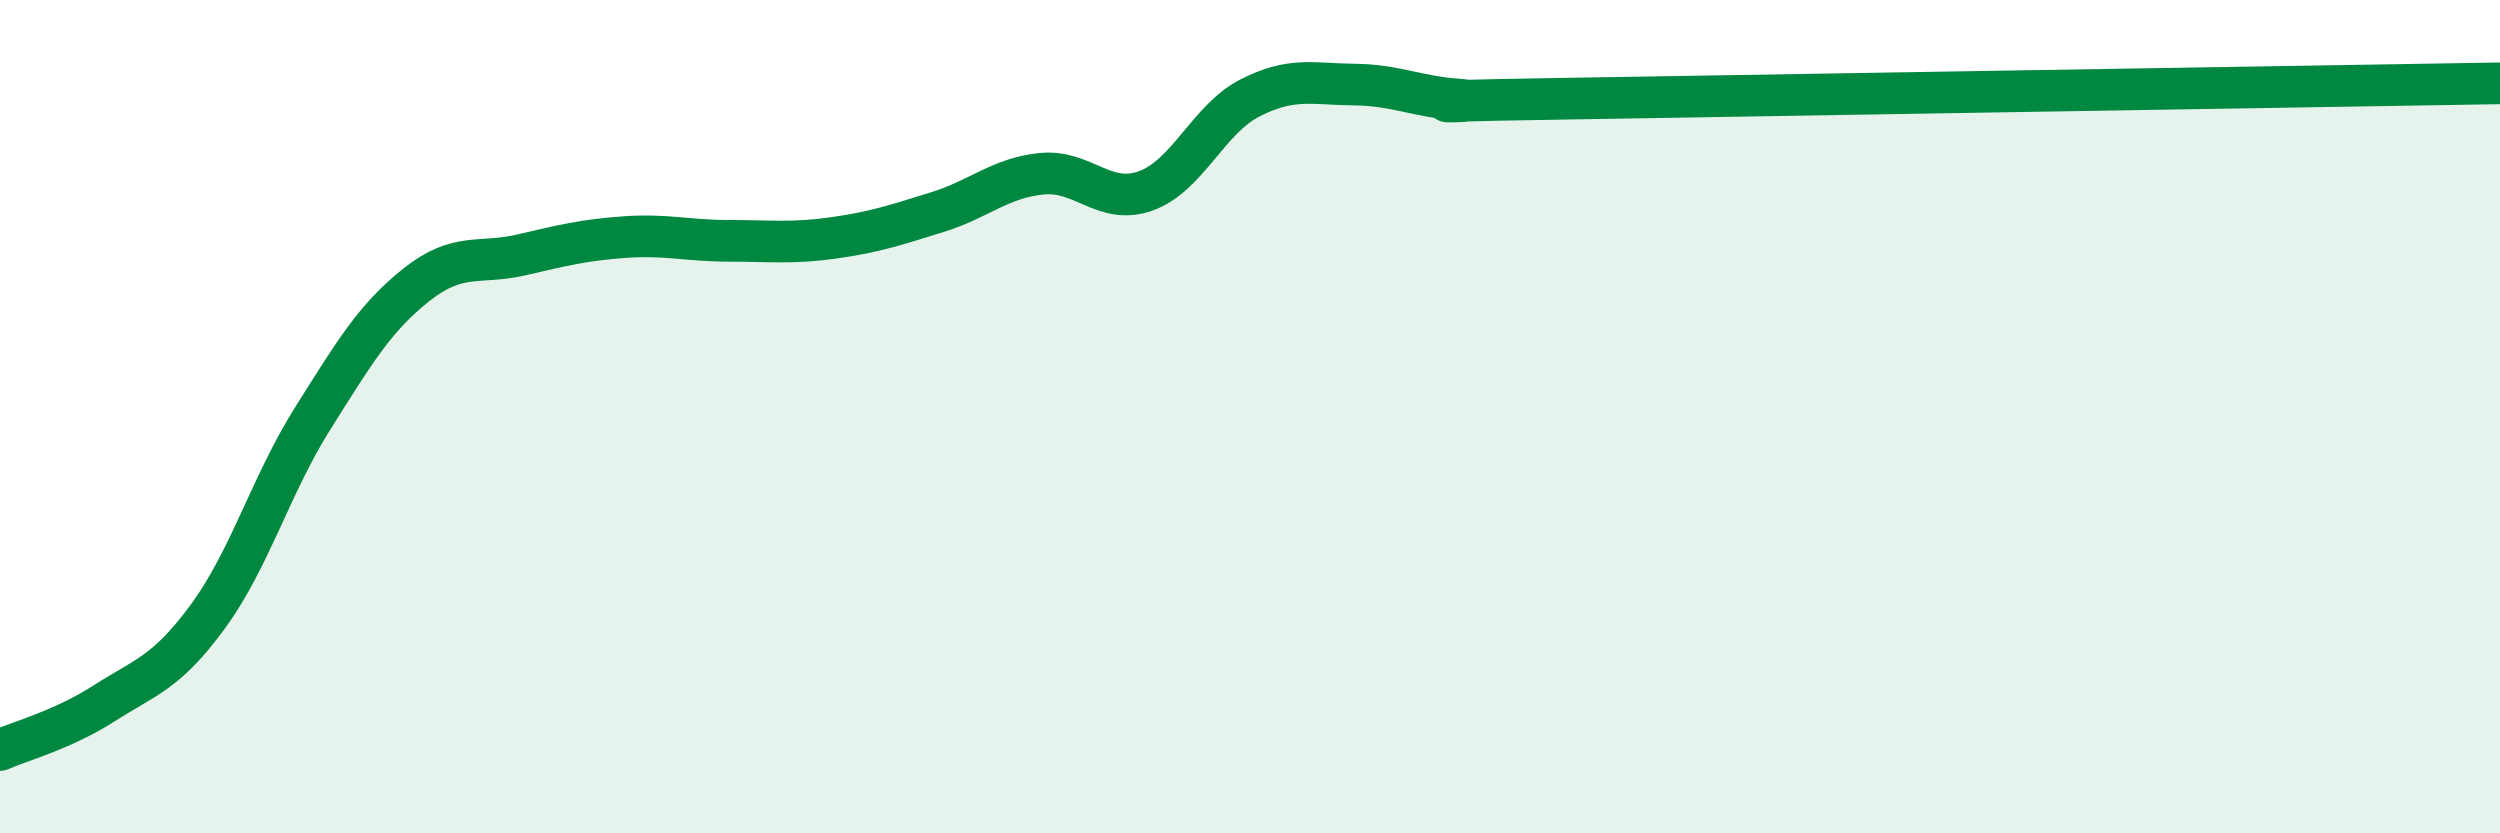
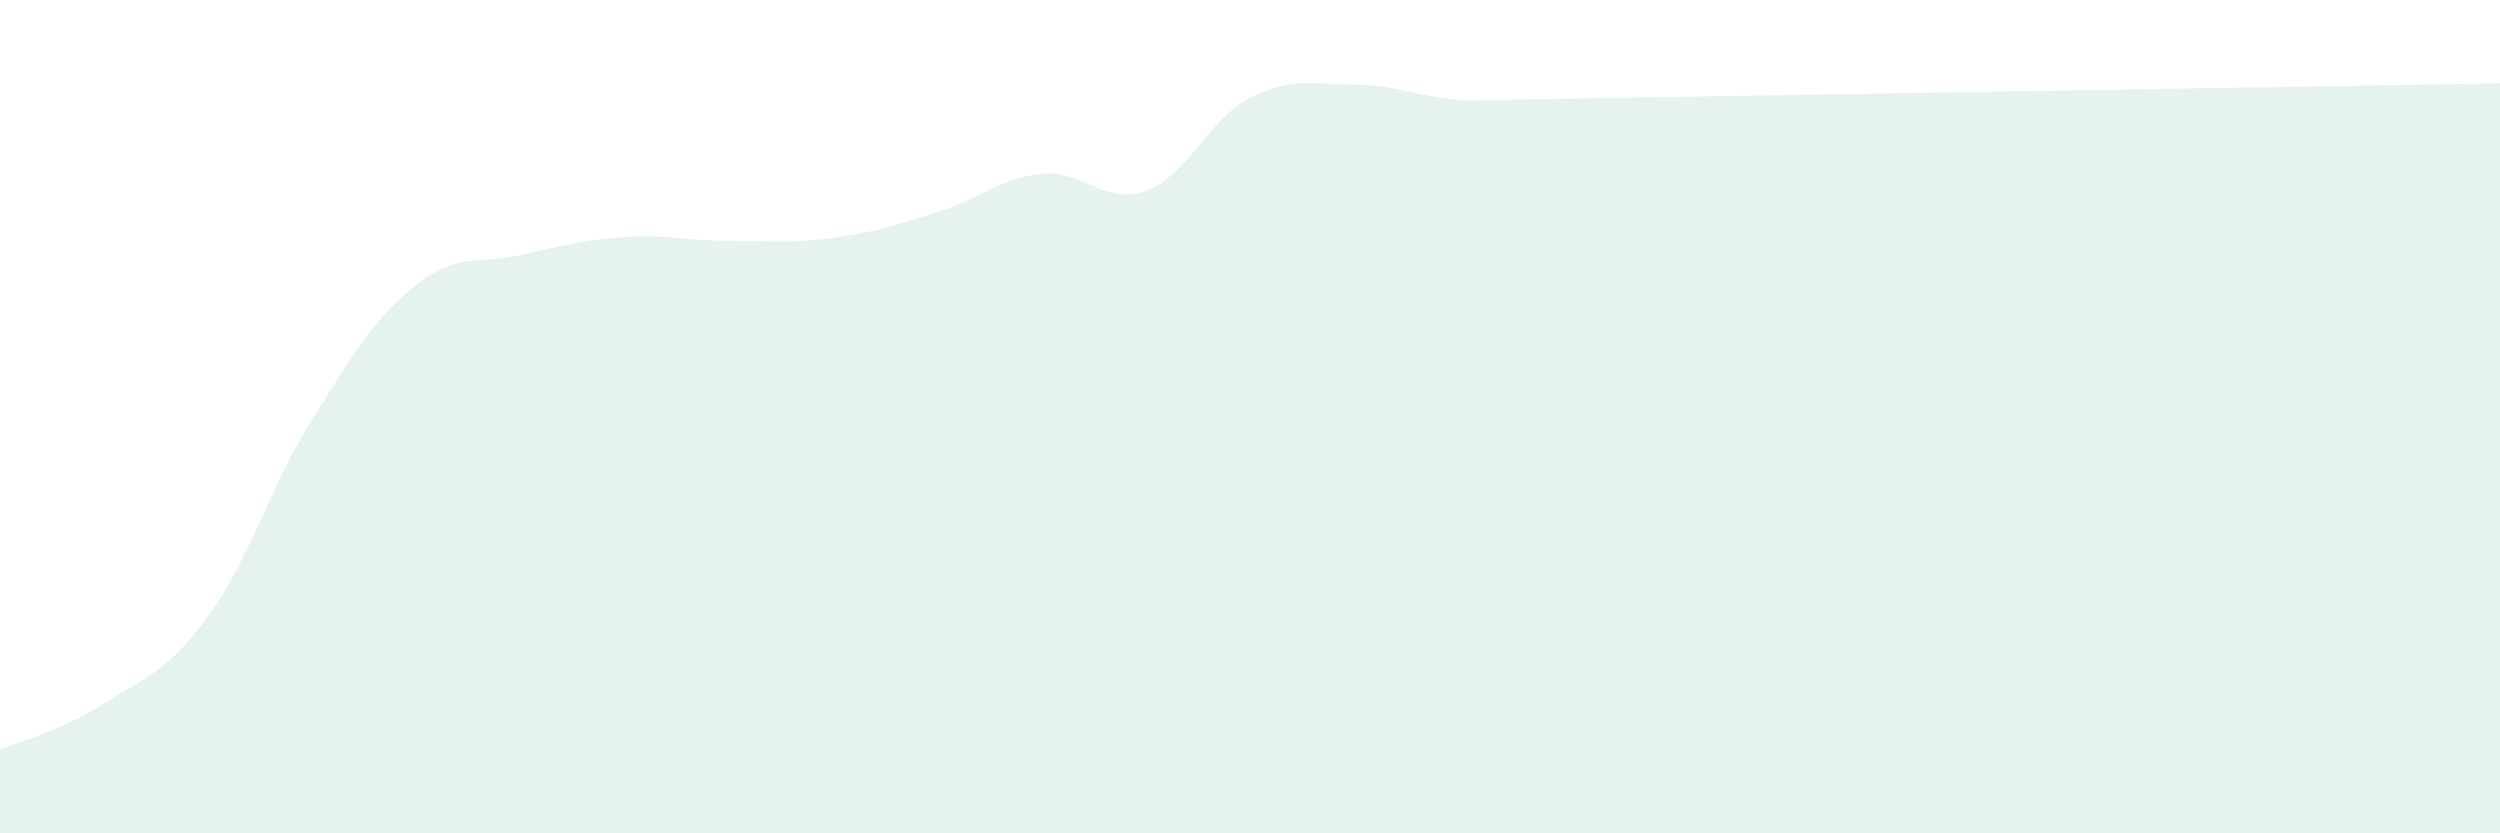
<svg xmlns="http://www.w3.org/2000/svg" width="60" height="20" viewBox="0 0 60 20">
  <path d="M 0,18 C 0.5,17.78 1.5,17.52 2.5,16.88 C 3.5,16.24 4,16.15 5,14.78 C 6,13.41 6.5,11.64 7.5,10.05 C 8.5,8.46 9,7.62 10,6.83 C 11,6.04 11.5,6.35 12.5,6.12 C 13.5,5.89 14,5.76 15,5.69 C 16,5.62 16.5,5.78 17.5,5.78 C 18.5,5.78 19,5.85 20,5.71 C 21,5.57 21.5,5.4 22.5,5.09 C 23.5,4.78 24,4.27 25,4.17 C 26,4.07 26.5,4.94 27.5,4.58 C 28.5,4.22 29,2.86 30,2.35 C 31,1.84 31.5,2.02 32.5,2.03 C 33.5,2.04 34,2.32 35,2.39 C 36,2.46 32.5,2.45 37.5,2.37 C 42.5,2.29 55.5,2.07 60,2L60 20L0 20Z" fill="#008740" opacity="0.1" stroke-linecap="round" stroke-linejoin="round" />
-   <path d="M 0,18 C 0.5,17.78 1.5,17.52 2.5,16.88 C 3.5,16.24 4,16.15 5,14.78 C 6,13.41 6.5,11.64 7.5,10.05 C 8.5,8.46 9,7.62 10,6.83 C 11,6.04 11.5,6.35 12.5,6.12 C 13.5,5.89 14,5.76 15,5.69 C 16,5.62 16.5,5.78 17.5,5.78 C 18.5,5.78 19,5.85 20,5.71 C 21,5.57 21.5,5.4 22.5,5.09 C 23.5,4.78 24,4.27 25,4.17 C 26,4.07 26.5,4.94 27.5,4.58 C 28.5,4.22 29,2.86 30,2.35 C 31,1.84 31.5,2.02 32.5,2.03 C 33.5,2.04 34,2.32 35,2.39 C 36,2.46 32.5,2.45 37.5,2.37 C 42.5,2.29 55.5,2.07 60,2" stroke="#008740" stroke-width="1" fill="none" stroke-linecap="round" stroke-linejoin="round" />
</svg>